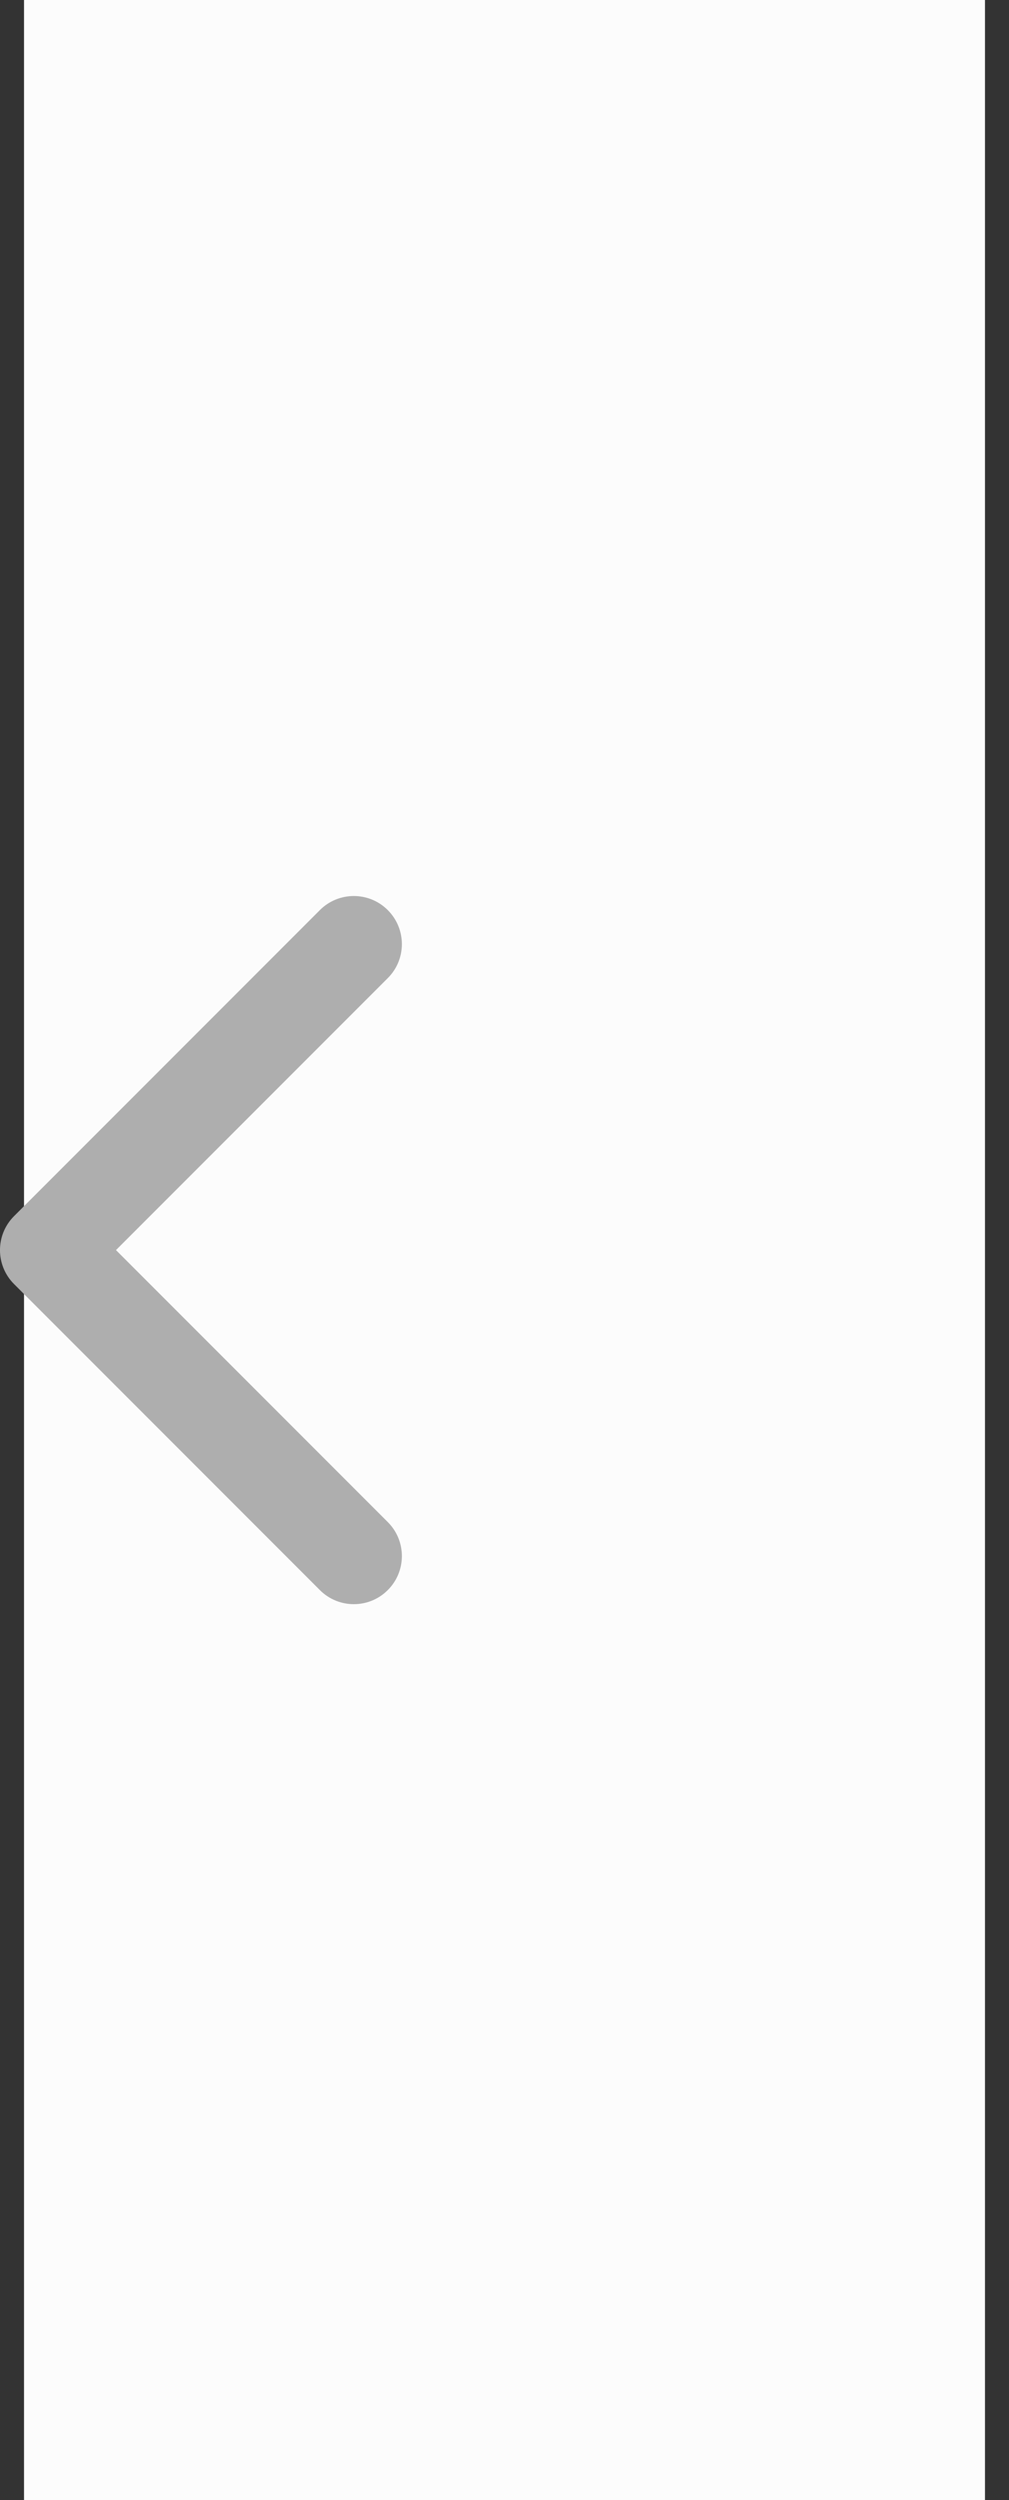
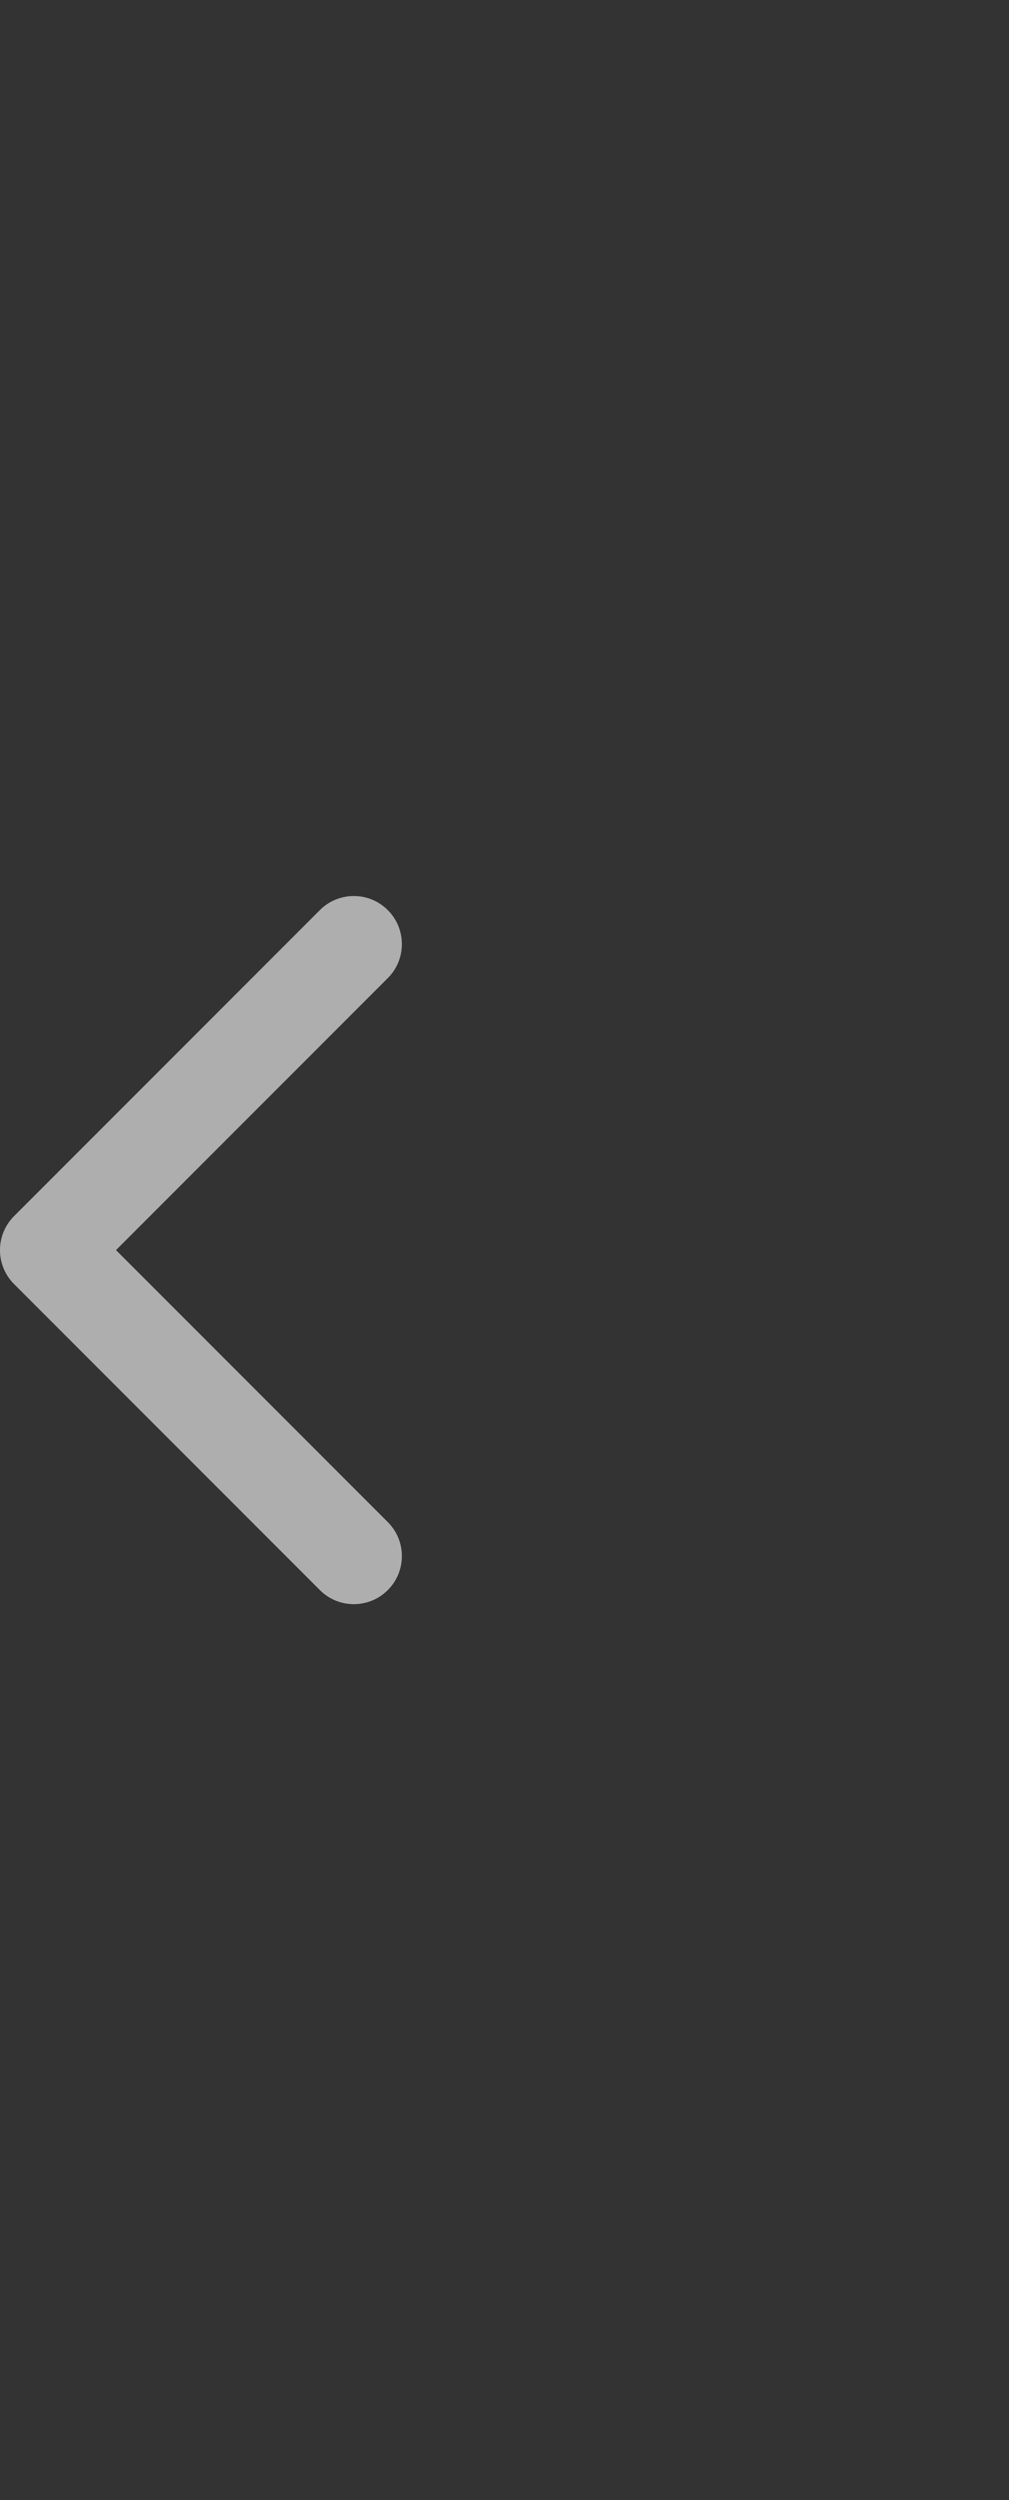
<svg xmlns="http://www.w3.org/2000/svg" width="21" height="52" viewBox="0 0 21 52" fill="none">
  <rect x="0" y="0" width="21" height="52" fill="#333333" stroke="none" />
-   <rect width="20" height="52" transform="matrix(-1 0 0 1 20.5 0)" fill="#FCFCFC" />
-   <path d="M0.293 25.293C-0.098 25.683 -0.098 26.317 0.293 26.707L6.657 33.071C7.047 33.462 7.681 33.462 8.071 33.071C8.462 32.681 8.462 32.047 8.071 31.657L2.414 26L8.071 20.343C8.462 19.953 8.462 19.32 8.071 18.929C7.681 18.538 7.047 18.538 6.657 18.929L0.293 25.293ZM2 25H1L1 27H2L2 25Z" fill="#AEAEAE" />
+   <path d="M0.293 25.293C-0.098 25.683 -0.098 26.317 0.293 26.707L6.657 33.071C7.047 33.462 7.681 33.462 8.071 33.071C8.462 32.681 8.462 32.047 8.071 31.657L2.414 26L8.071 20.343C8.462 19.953 8.462 19.32 8.071 18.929C7.681 18.538 7.047 18.538 6.657 18.929L0.293 25.293ZM2 25L1 27H2L2 25Z" fill="#AEAEAE" />
</svg>